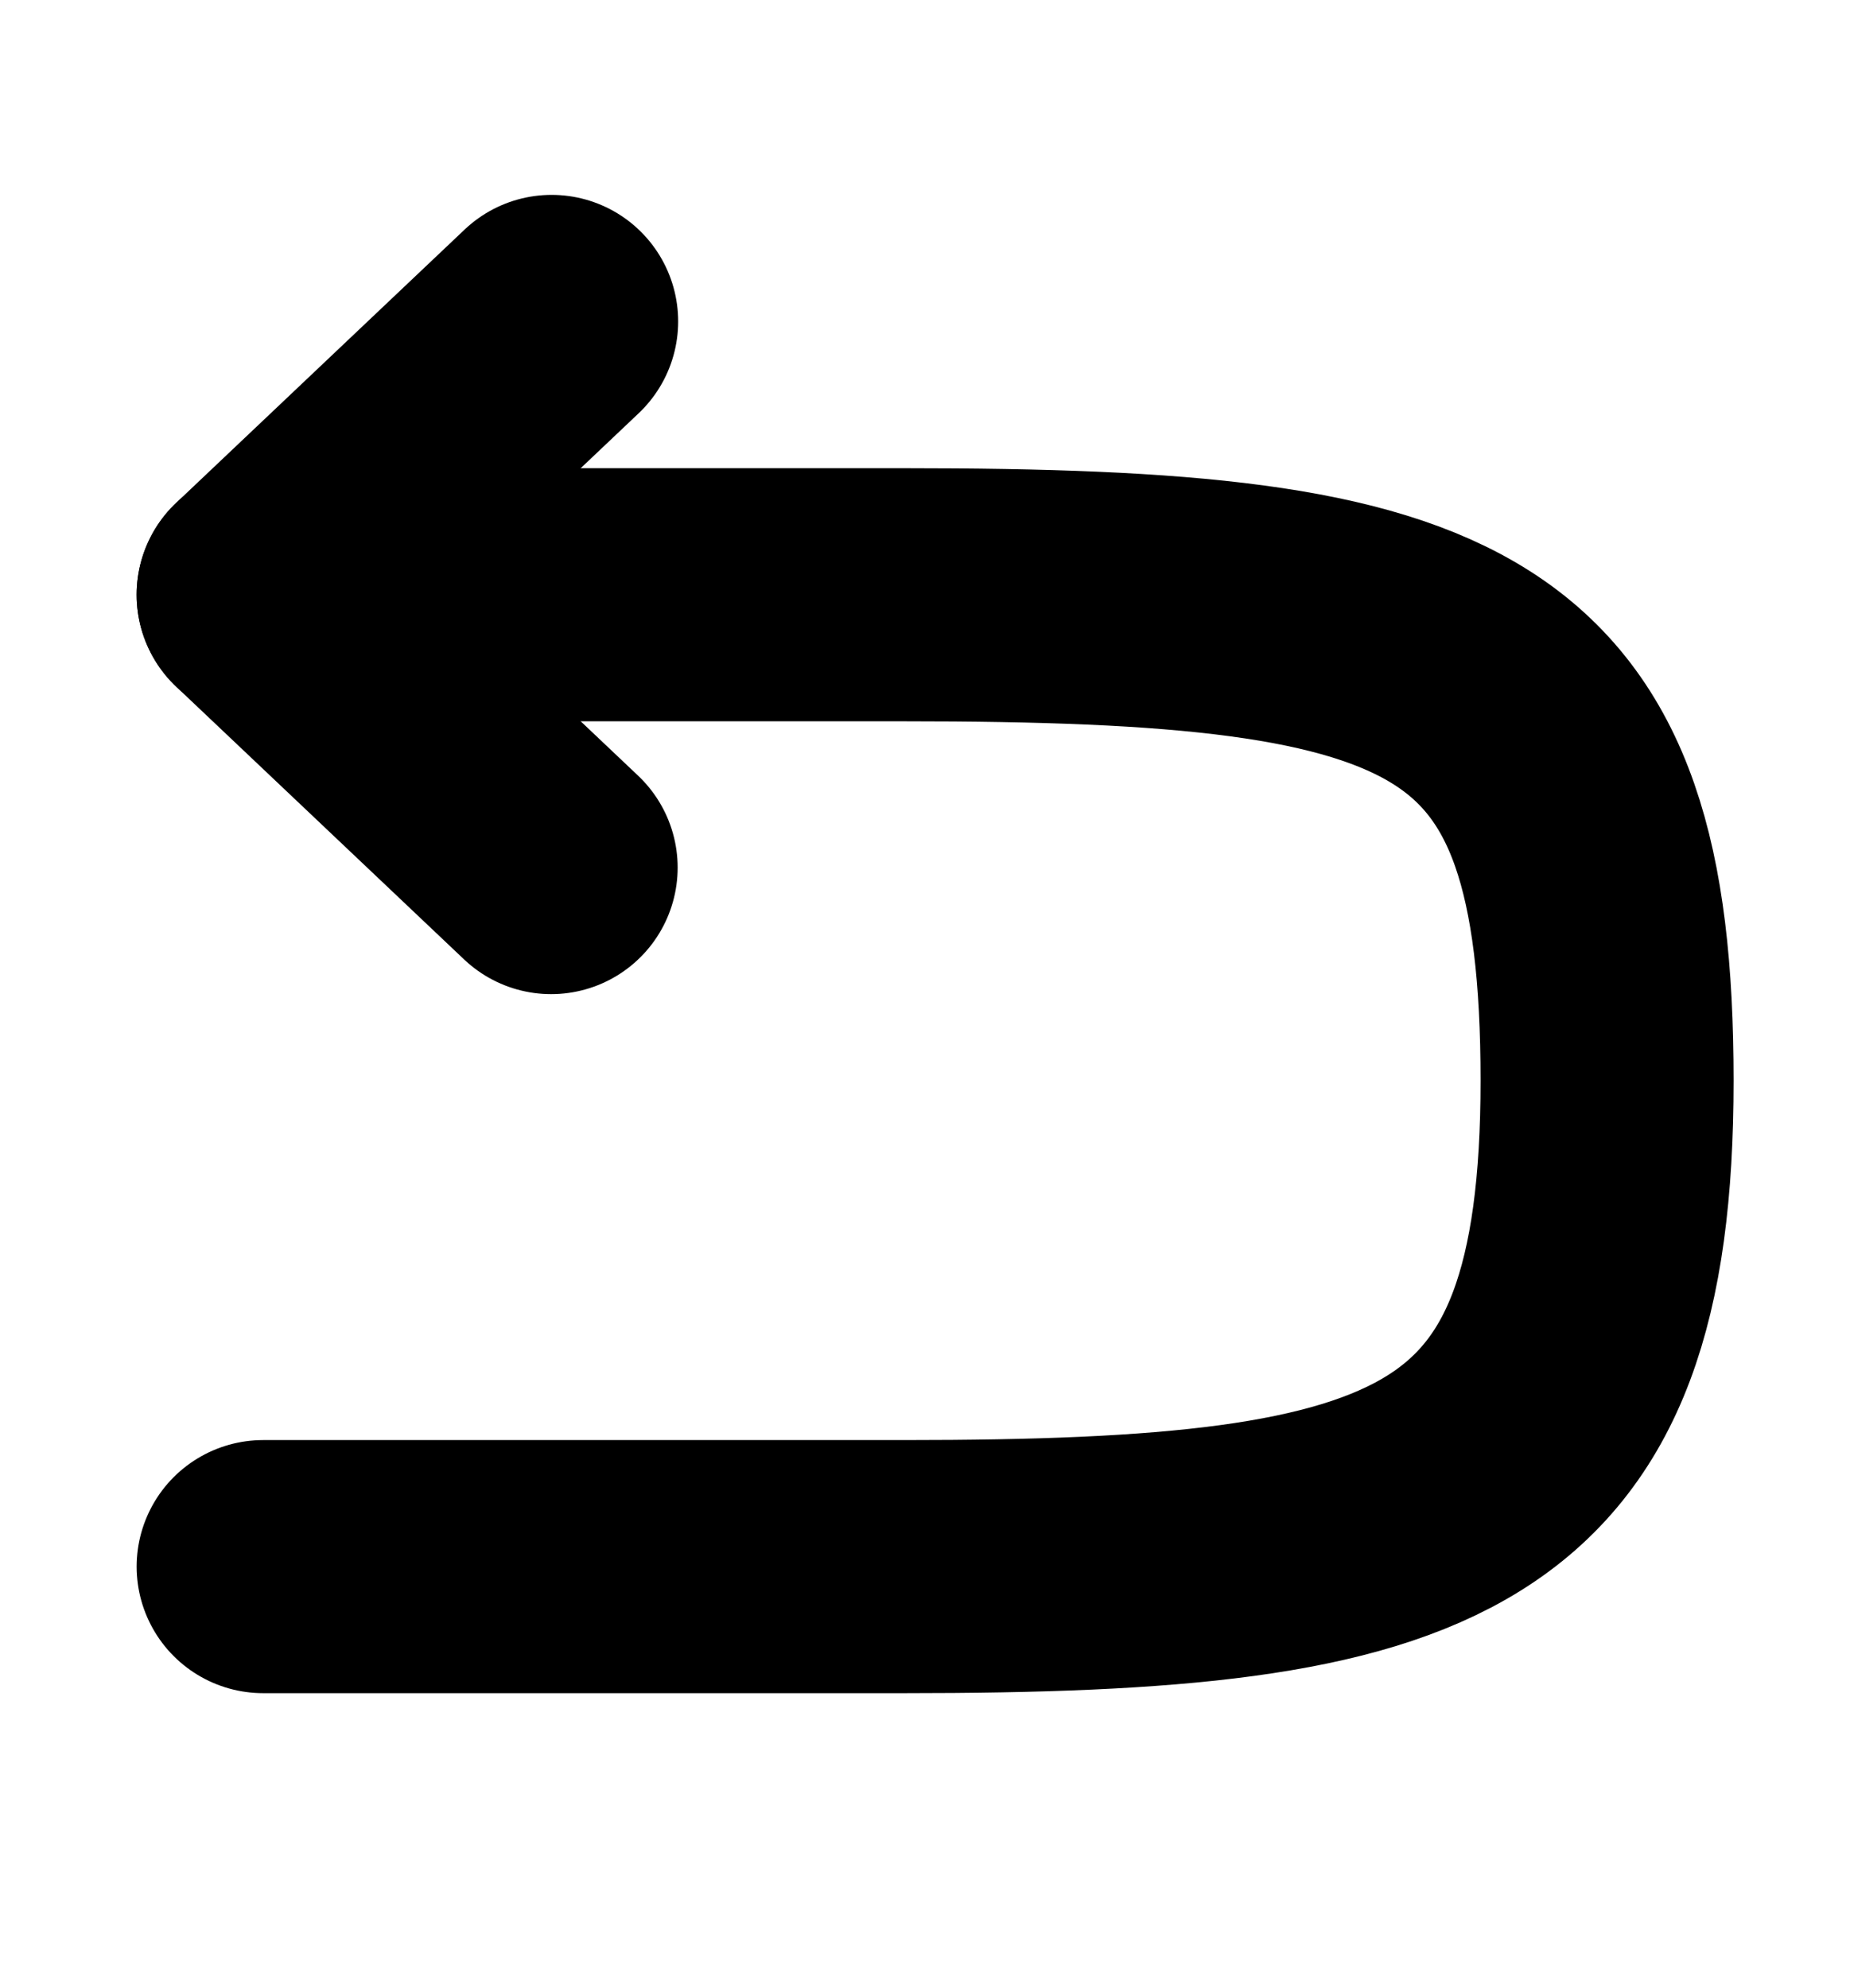
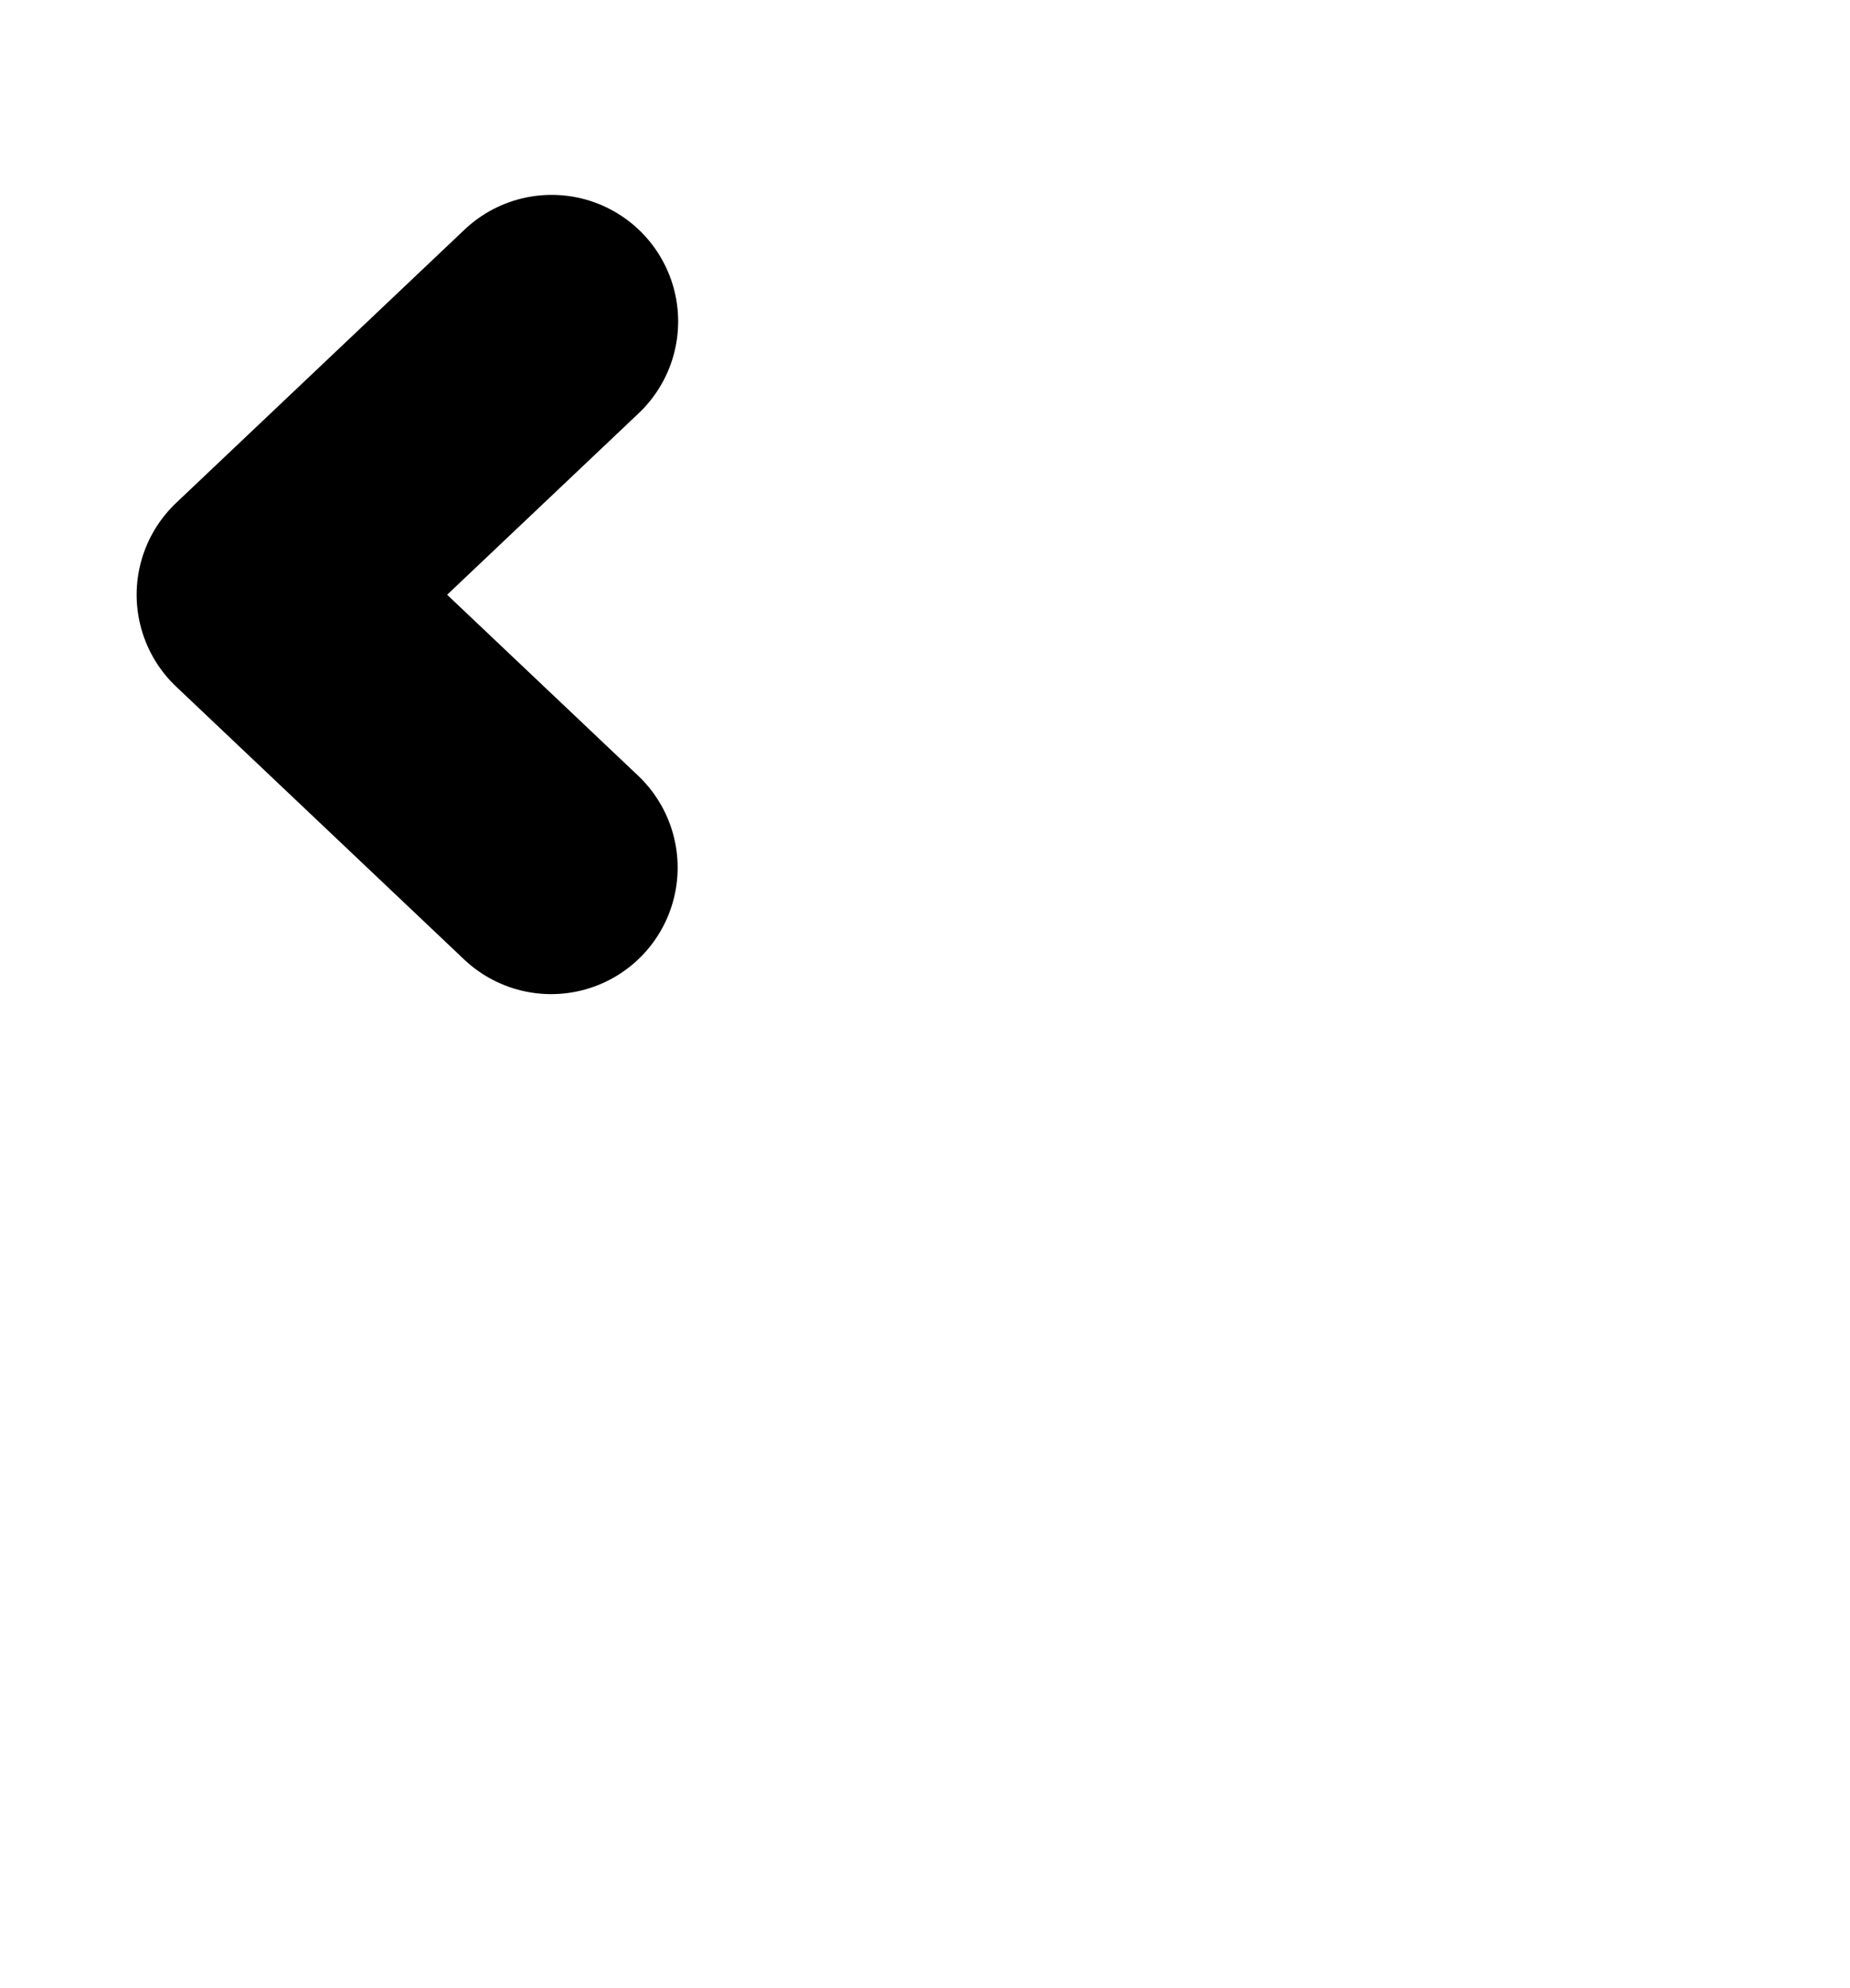
<svg xmlns="http://www.w3.org/2000/svg" width="7.311mm" height="7.854mm" version="1.1" viewBox="0 0 7.311 7.854">
  <g transform="translate(-119.36 -62.667)" fill="none" stroke="#000" stroke-linecap="round" stroke-linejoin="round">
-     <path d="m120.4 68.857h2.534c2.086 0 2.777-0.238 2.777-1.92 0-1.682-0.6-1.92-2.777-1.92h-2.534" />
    <path d="m121.54 63.937-1.14 1.08 1.138 1.078" />
  </g>
</svg>